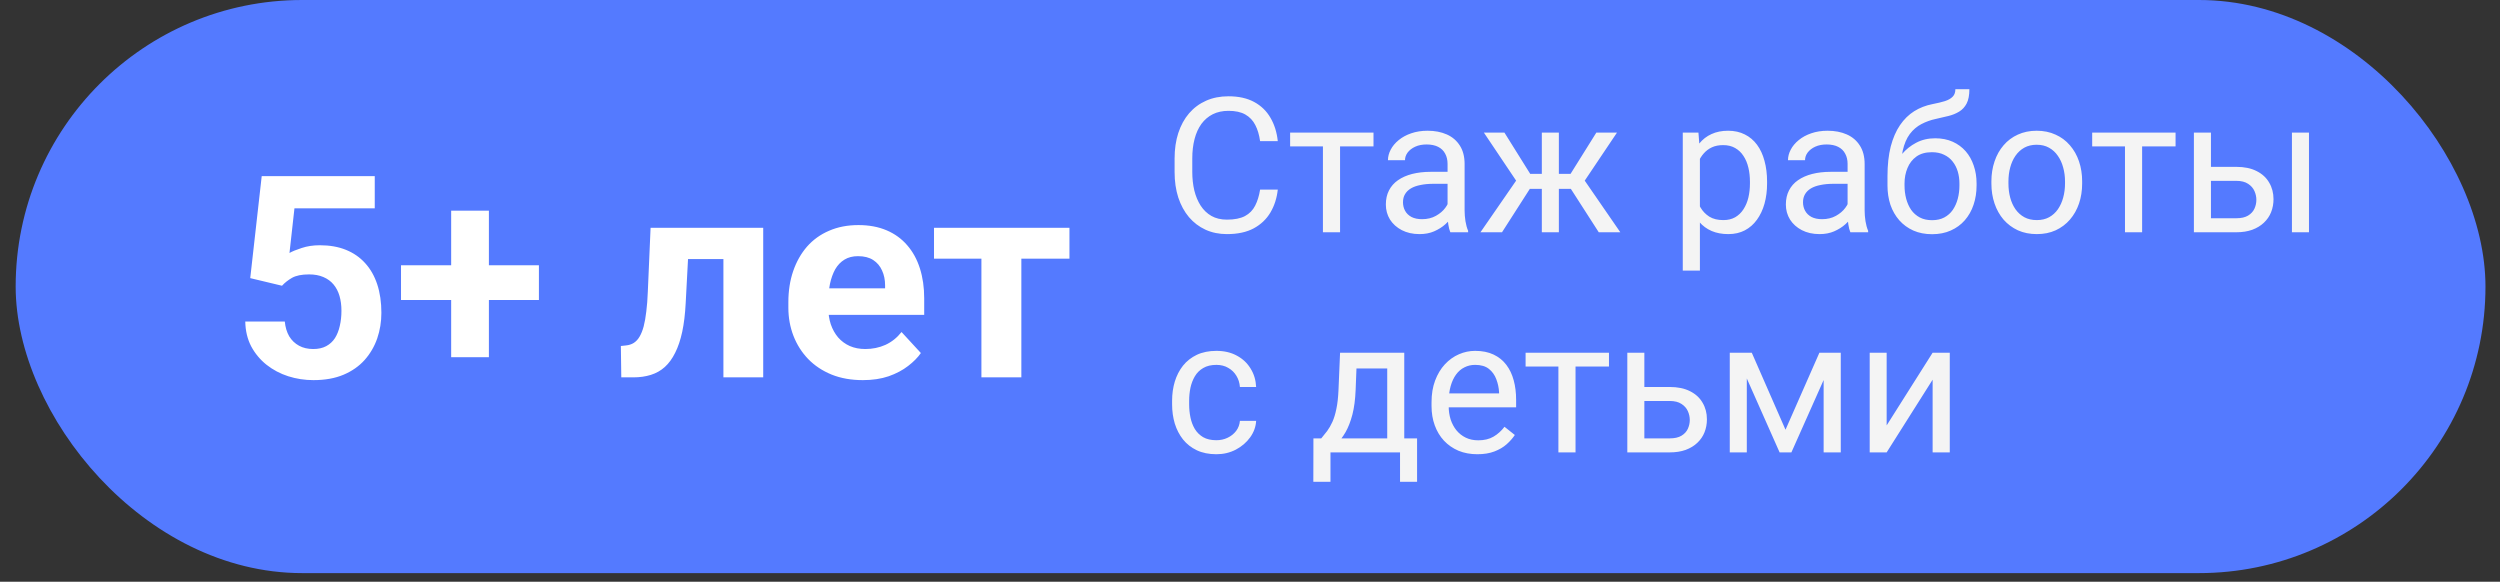
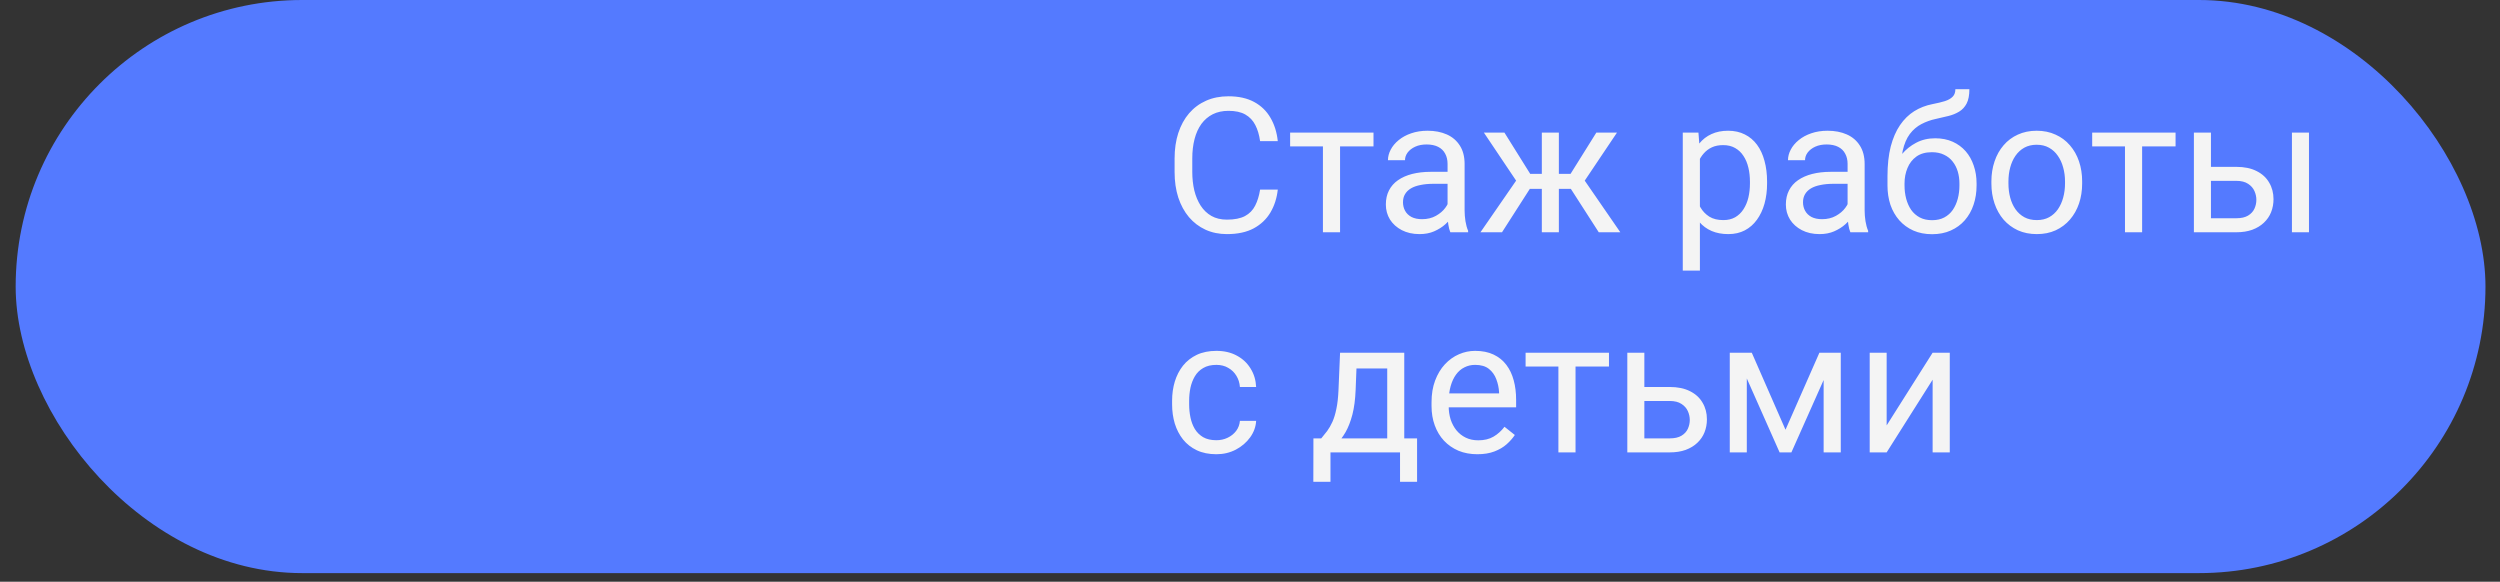
<svg xmlns="http://www.w3.org/2000/svg" width="159" height="37" viewBox="0 0 159 37" fill="none">
  <rect x="0" y="0" width="159" height="37" fill="#333333" stroke="none" />
  <rect x="0.996" width="157.08" height="36.45" rx="18.225" fill="#547AFF" />
  <path d="M80.142 12.059H81.267C81.208 12.598 81.054 13.081 80.804 13.506C80.554 13.932 80.2 14.27 79.743 14.52C79.286 14.766 78.716 14.889 78.032 14.889C77.532 14.889 77.077 14.795 76.667 14.608C76.261 14.42 75.911 14.155 75.618 13.811C75.325 13.463 75.099 13.047 74.939 12.563C74.782 12.075 74.704 11.532 74.704 10.934V10.085C74.704 9.487 74.782 8.946 74.939 8.461C75.099 7.973 75.327 7.555 75.624 7.208C75.925 6.86 76.286 6.592 76.708 6.405C77.13 6.217 77.605 6.124 78.132 6.124C78.776 6.124 79.321 6.245 79.767 6.487C80.212 6.729 80.558 7.065 80.804 7.495C81.054 7.92 81.208 8.415 81.267 8.977H80.142C80.087 8.579 79.985 8.237 79.837 7.952C79.689 7.663 79.478 7.44 79.204 7.284C78.931 7.127 78.573 7.049 78.132 7.049C77.753 7.049 77.419 7.122 77.13 7.266C76.845 7.411 76.605 7.616 76.409 7.881C76.218 8.147 76.073 8.465 75.976 8.836C75.878 9.208 75.829 9.62 75.829 10.073V10.934C75.829 11.352 75.872 11.745 75.958 12.112C76.048 12.479 76.183 12.801 76.362 13.079C76.542 13.356 76.77 13.575 77.048 13.735C77.325 13.891 77.653 13.969 78.032 13.969C78.513 13.969 78.895 13.893 79.181 13.741C79.466 13.588 79.681 13.37 79.825 13.085C79.974 12.799 80.079 12.457 80.142 12.059ZM85.228 8.432V14.772H84.138V8.432H85.228ZM87.355 8.432V9.311H82.052V8.432H87.355ZM92.065 13.688V10.424C92.065 10.174 92.015 9.958 91.913 9.774C91.815 9.586 91.667 9.442 91.468 9.34C91.269 9.239 91.022 9.188 90.73 9.188C90.456 9.188 90.216 9.235 90.009 9.329C89.806 9.422 89.645 9.545 89.528 9.698C89.415 9.85 89.358 10.014 89.358 10.19H88.274C88.274 9.963 88.333 9.739 88.45 9.516C88.567 9.293 88.735 9.092 88.954 8.913C89.177 8.729 89.442 8.584 89.751 8.479C90.064 8.37 90.411 8.315 90.794 8.315C91.255 8.315 91.661 8.393 92.013 8.549C92.368 8.706 92.645 8.942 92.845 9.258C93.048 9.571 93.149 9.963 93.149 10.436V13.389C93.149 13.6 93.167 13.825 93.202 14.063C93.241 14.301 93.298 14.506 93.372 14.678V14.772H92.241C92.186 14.647 92.144 14.481 92.112 14.274C92.081 14.063 92.065 13.868 92.065 13.688ZM92.253 10.928L92.265 11.69H91.169C90.86 11.69 90.585 11.715 90.343 11.766C90.101 11.813 89.897 11.885 89.733 11.983C89.569 12.081 89.444 12.204 89.358 12.352C89.272 12.497 89.23 12.666 89.23 12.862C89.23 13.061 89.274 13.243 89.364 13.407C89.454 13.571 89.589 13.702 89.769 13.799C89.952 13.893 90.177 13.94 90.442 13.94C90.774 13.94 91.067 13.87 91.321 13.729C91.575 13.588 91.776 13.416 91.925 13.213C92.077 13.01 92.159 12.813 92.171 12.622L92.634 13.143C92.606 13.307 92.532 13.489 92.411 13.688C92.29 13.887 92.128 14.079 91.925 14.262C91.726 14.442 91.487 14.592 91.21 14.713C90.936 14.831 90.628 14.889 90.284 14.889C89.855 14.889 89.478 14.805 89.153 14.637C88.833 14.469 88.583 14.245 88.403 13.963C88.228 13.678 88.14 13.36 88.14 13.008C88.14 12.668 88.206 12.37 88.339 12.112C88.472 11.85 88.663 11.633 88.913 11.461C89.163 11.286 89.464 11.153 89.815 11.063C90.167 10.973 90.56 10.928 90.993 10.928H92.253ZM96.776 12.012L94.374 8.432H95.681L97.321 11.057H98.587L98.429 12.012H96.776ZM97.368 11.901L95.528 14.772H94.157L96.683 11.116L97.368 11.901ZM99.144 8.432V14.772H98.06V8.432H99.144ZM102.841 8.432L100.438 12.012H98.786L98.616 11.057H99.888L101.528 8.432H102.841ZM101.681 14.772L99.835 11.901L100.532 11.116L103.052 14.772H101.681ZM108.114 9.651V17.209H107.024V8.432H108.021L108.114 9.651ZM112.386 11.549V11.672C112.386 12.133 112.331 12.561 112.222 12.956C112.112 13.346 111.952 13.686 111.741 13.975C111.534 14.264 111.278 14.489 110.974 14.649C110.669 14.809 110.319 14.889 109.925 14.889C109.522 14.889 109.167 14.823 108.858 14.69C108.55 14.557 108.288 14.364 108.073 14.11C107.858 13.856 107.687 13.551 107.558 13.196C107.433 12.84 107.347 12.44 107.3 11.995V11.338C107.347 10.87 107.435 10.45 107.563 10.079C107.692 9.708 107.862 9.391 108.073 9.129C108.288 8.864 108.548 8.663 108.853 8.526C109.157 8.385 109.509 8.315 109.907 8.315C110.306 8.315 110.659 8.393 110.968 8.549C111.276 8.702 111.536 8.92 111.747 9.206C111.958 9.491 112.116 9.833 112.222 10.231C112.331 10.626 112.386 11.065 112.386 11.549ZM111.296 11.672V11.549C111.296 11.233 111.263 10.936 111.196 10.659C111.13 10.377 111.026 10.131 110.886 9.92C110.749 9.706 110.573 9.538 110.358 9.416C110.144 9.291 109.888 9.229 109.591 9.229C109.317 9.229 109.079 9.276 108.876 9.37C108.677 9.463 108.507 9.59 108.366 9.75C108.226 9.907 108.11 10.086 108.021 10.29C107.935 10.489 107.87 10.696 107.827 10.911V12.428C107.905 12.702 108.015 12.96 108.155 13.202C108.296 13.44 108.483 13.633 108.718 13.782C108.952 13.926 109.247 13.998 109.603 13.998C109.896 13.998 110.147 13.938 110.358 13.817C110.573 13.692 110.749 13.522 110.886 13.307C111.026 13.092 111.13 12.846 111.196 12.569C111.263 12.288 111.296 11.989 111.296 11.672ZM117.507 13.688V10.424C117.507 10.174 117.456 9.958 117.354 9.774C117.257 9.586 117.108 9.442 116.909 9.34C116.71 9.239 116.464 9.188 116.171 9.188C115.897 9.188 115.657 9.235 115.45 9.329C115.247 9.422 115.087 9.545 114.97 9.698C114.856 9.85 114.8 10.014 114.8 10.19H113.716C113.716 9.963 113.774 9.739 113.892 9.516C114.009 9.293 114.177 9.092 114.396 8.913C114.618 8.729 114.884 8.584 115.192 8.479C115.505 8.37 115.853 8.315 116.235 8.315C116.696 8.315 117.103 8.393 117.454 8.549C117.81 8.706 118.087 8.942 118.286 9.258C118.489 9.571 118.591 9.963 118.591 10.436V13.389C118.591 13.6 118.608 13.825 118.644 14.063C118.683 14.301 118.739 14.506 118.813 14.678V14.772H117.683C117.628 14.647 117.585 14.481 117.554 14.274C117.522 14.063 117.507 13.868 117.507 13.688ZM117.694 10.928L117.706 11.69H116.61C116.302 11.69 116.026 11.715 115.784 11.766C115.542 11.813 115.339 11.885 115.175 11.983C115.011 12.081 114.886 12.204 114.8 12.352C114.714 12.497 114.671 12.666 114.671 12.862C114.671 13.061 114.716 13.243 114.806 13.407C114.896 13.571 115.03 13.702 115.21 13.799C115.394 13.893 115.618 13.94 115.884 13.94C116.216 13.94 116.509 13.87 116.763 13.729C117.017 13.588 117.218 13.416 117.366 13.213C117.519 13.01 117.601 12.813 117.612 12.622L118.075 13.143C118.048 13.307 117.974 13.489 117.853 13.688C117.731 13.887 117.569 14.079 117.366 14.262C117.167 14.442 116.929 14.592 116.651 14.713C116.378 14.831 116.069 14.889 115.726 14.889C115.296 14.889 114.919 14.805 114.595 14.637C114.274 14.469 114.024 14.245 113.845 13.963C113.669 13.678 113.581 13.36 113.581 13.008C113.581 12.668 113.647 12.37 113.78 12.112C113.913 11.85 114.104 11.633 114.354 11.461C114.604 11.286 114.905 11.153 115.257 11.063C115.608 10.973 116.001 10.928 116.435 10.928H117.694ZM124.362 5.672H125.253C125.253 6.055 125.194 6.36 125.077 6.586C124.96 6.809 124.8 6.981 124.597 7.102C124.397 7.223 124.171 7.315 123.917 7.377C123.667 7.44 123.407 7.5 123.138 7.559C122.802 7.629 122.489 7.741 122.2 7.893C121.915 8.041 121.669 8.252 121.462 8.526C121.259 8.799 121.108 9.155 121.011 9.592C120.917 10.03 120.892 10.571 120.935 11.215V11.754H120.044V11.215C120.044 10.493 120.112 9.862 120.249 9.323C120.39 8.784 120.587 8.329 120.841 7.958C121.095 7.586 121.396 7.292 121.743 7.073C122.095 6.854 122.481 6.704 122.903 6.622C123.208 6.563 123.47 6.5 123.688 6.434C123.907 6.364 124.073 6.27 124.187 6.153C124.304 6.036 124.362 5.875 124.362 5.672ZM123.079 8.795C123.493 8.795 123.862 8.868 124.187 9.012C124.511 9.157 124.786 9.358 125.013 9.616C125.239 9.874 125.411 10.178 125.528 10.53C125.649 10.877 125.71 11.256 125.71 11.666V11.795C125.71 12.237 125.646 12.647 125.517 13.026C125.392 13.401 125.206 13.729 124.96 14.01C124.718 14.288 124.421 14.504 124.069 14.661C123.722 14.817 123.325 14.895 122.88 14.895C122.435 14.895 122.036 14.817 121.685 14.661C121.337 14.504 121.04 14.288 120.794 14.01C120.548 13.729 120.36 13.401 120.231 13.026C120.106 12.647 120.044 12.237 120.044 11.795V11.666C120.044 11.569 120.062 11.473 120.097 11.379C120.132 11.286 120.175 11.19 120.226 11.092C120.28 10.995 120.329 10.891 120.372 10.782C120.517 10.43 120.714 10.104 120.964 9.803C121.218 9.502 121.521 9.26 121.872 9.077C122.228 8.889 122.63 8.795 123.079 8.795ZM122.868 9.68C122.47 9.68 122.142 9.772 121.884 9.956C121.63 10.139 121.44 10.383 121.315 10.688C121.19 10.989 121.128 11.315 121.128 11.666V11.795C121.128 12.092 121.163 12.373 121.233 12.639C121.304 12.905 121.409 13.141 121.55 13.348C121.694 13.551 121.876 13.711 122.095 13.829C122.317 13.946 122.579 14.004 122.88 14.004C123.181 14.004 123.44 13.946 123.659 13.829C123.878 13.711 124.058 13.551 124.198 13.348C124.339 13.141 124.444 12.905 124.515 12.639C124.585 12.373 124.62 12.092 124.62 11.795V11.666C124.62 11.401 124.585 11.149 124.515 10.911C124.444 10.672 124.337 10.461 124.192 10.278C124.052 10.094 123.87 9.95 123.647 9.844C123.429 9.735 123.169 9.68 122.868 9.68ZM126.653 11.672V11.538C126.653 11.081 126.72 10.657 126.853 10.266C126.985 9.872 127.177 9.53 127.427 9.241C127.677 8.948 127.979 8.721 128.335 8.561C128.69 8.397 129.089 8.315 129.53 8.315C129.976 8.315 130.376 8.397 130.731 8.561C131.091 8.721 131.396 8.948 131.646 9.241C131.899 9.53 132.093 9.872 132.226 10.266C132.358 10.657 132.425 11.081 132.425 11.538V11.672C132.425 12.129 132.358 12.553 132.226 12.944C132.093 13.335 131.899 13.676 131.646 13.969C131.396 14.258 131.093 14.485 130.737 14.649C130.386 14.809 129.987 14.889 129.542 14.889C129.097 14.889 128.696 14.809 128.341 14.649C127.985 14.485 127.681 14.258 127.427 13.969C127.177 13.676 126.985 13.335 126.853 12.944C126.72 12.553 126.653 12.129 126.653 11.672ZM127.737 11.538V11.672C127.737 11.989 127.774 12.288 127.849 12.569C127.923 12.846 128.034 13.092 128.183 13.307C128.335 13.522 128.524 13.692 128.751 13.817C128.978 13.938 129.241 13.998 129.542 13.998C129.839 13.998 130.099 13.938 130.321 13.817C130.548 13.692 130.735 13.522 130.884 13.307C131.032 13.092 131.144 12.846 131.218 12.569C131.296 12.288 131.335 11.989 131.335 11.672V11.538C131.335 11.225 131.296 10.93 131.218 10.653C131.144 10.372 131.03 10.123 130.878 9.909C130.729 9.69 130.542 9.518 130.315 9.393C130.093 9.268 129.831 9.206 129.53 9.206C129.233 9.206 128.972 9.268 128.745 9.393C128.522 9.518 128.335 9.69 128.183 9.909C128.034 10.123 127.923 10.372 127.849 10.653C127.774 10.93 127.737 11.225 127.737 11.538ZM136.239 8.432V14.772H135.149V8.432H136.239ZM138.366 8.432V9.311H133.063V8.432H138.366ZM140.323 10.612H142.228C142.739 10.612 143.171 10.702 143.522 10.881C143.874 11.057 144.14 11.301 144.319 11.614C144.503 11.922 144.595 12.274 144.595 12.668C144.595 12.961 144.544 13.237 144.442 13.495C144.341 13.748 144.188 13.971 143.985 14.163C143.786 14.354 143.538 14.504 143.241 14.614C142.948 14.719 142.61 14.772 142.228 14.772H139.532V8.432H140.616V13.881H142.228C142.54 13.881 142.79 13.825 142.978 13.711C143.165 13.598 143.3 13.452 143.382 13.272C143.464 13.092 143.505 12.905 143.505 12.71C143.505 12.518 143.464 12.331 143.382 12.147C143.3 11.963 143.165 11.811 142.978 11.69C142.79 11.565 142.54 11.502 142.228 11.502H140.323V10.612ZM146.851 8.432V14.772H145.767V8.432H146.851ZM77.364 27.998C77.622 27.998 77.86 27.946 78.079 27.84C78.298 27.735 78.478 27.59 78.618 27.407C78.759 27.219 78.839 27.006 78.858 26.768H79.89C79.87 27.143 79.743 27.493 79.509 27.817C79.278 28.137 78.976 28.397 78.601 28.596C78.226 28.791 77.814 28.889 77.364 28.889C76.888 28.889 76.472 28.805 76.116 28.637C75.765 28.469 75.472 28.239 75.237 27.946C75.007 27.653 74.833 27.317 74.716 26.938C74.603 26.555 74.546 26.151 74.546 25.725V25.479C74.546 25.053 74.603 24.651 74.716 24.272C74.833 23.889 75.007 23.551 75.237 23.258C75.472 22.965 75.765 22.735 76.116 22.567C76.472 22.399 76.888 22.315 77.364 22.315C77.86 22.315 78.294 22.416 78.665 22.62C79.036 22.819 79.327 23.092 79.538 23.44C79.753 23.784 79.87 24.174 79.89 24.612H78.858C78.839 24.35 78.765 24.114 78.636 23.903C78.511 23.692 78.339 23.524 78.12 23.399C77.905 23.27 77.653 23.206 77.364 23.206C77.032 23.206 76.753 23.272 76.526 23.405C76.304 23.534 76.126 23.709 75.993 23.932C75.864 24.151 75.77 24.395 75.712 24.665C75.657 24.93 75.63 25.202 75.63 25.479V25.725C75.63 26.002 75.657 26.276 75.712 26.545C75.767 26.815 75.858 27.059 75.987 27.278C76.12 27.497 76.298 27.672 76.52 27.805C76.747 27.934 77.028 27.998 77.364 27.998ZM85.228 22.432H86.311L86.218 24.805C86.194 25.407 86.126 25.926 86.013 26.364C85.899 26.801 85.755 27.174 85.579 27.483C85.403 27.788 85.206 28.044 84.987 28.25C84.772 28.457 84.55 28.631 84.319 28.772H83.78L83.81 27.887L84.032 27.881C84.161 27.729 84.286 27.573 84.407 27.413C84.528 27.248 84.64 27.055 84.741 26.832C84.843 26.606 84.927 26.331 84.993 26.006C85.064 25.678 85.108 25.278 85.128 24.805L85.228 22.432ZM85.497 22.432H89.311V28.772H88.228V23.434H85.497V22.432ZM83.534 27.881H90.126V30.641H89.042V28.772H84.618V30.641H83.528L83.534 27.881ZM93.958 28.889C93.517 28.889 93.116 28.815 92.757 28.666C92.401 28.514 92.095 28.301 91.837 28.028C91.583 27.754 91.388 27.43 91.251 27.055C91.114 26.68 91.046 26.27 91.046 25.825V25.579C91.046 25.063 91.122 24.604 91.274 24.202C91.427 23.795 91.634 23.452 91.895 23.17C92.157 22.889 92.454 22.676 92.786 22.532C93.118 22.387 93.462 22.315 93.817 22.315C94.27 22.315 94.661 22.393 94.989 22.549C95.321 22.706 95.593 22.924 95.804 23.206C96.015 23.483 96.171 23.811 96.272 24.19C96.374 24.565 96.425 24.975 96.425 25.42V25.907H91.69V25.022H95.341V24.94C95.325 24.659 95.267 24.385 95.165 24.12C95.067 23.854 94.911 23.635 94.696 23.463C94.481 23.291 94.189 23.206 93.817 23.206C93.571 23.206 93.345 23.258 93.138 23.364C92.931 23.465 92.753 23.618 92.605 23.821C92.456 24.024 92.341 24.272 92.259 24.565C92.177 24.858 92.136 25.196 92.136 25.579V25.825C92.136 26.125 92.177 26.409 92.259 26.674C92.345 26.936 92.468 27.166 92.628 27.366C92.792 27.565 92.989 27.721 93.22 27.834C93.454 27.948 93.72 28.004 94.017 28.004C94.399 28.004 94.724 27.926 94.989 27.77C95.255 27.614 95.487 27.405 95.686 27.143L96.343 27.665C96.206 27.872 96.032 28.069 95.821 28.256C95.61 28.444 95.351 28.596 95.042 28.713C94.737 28.831 94.376 28.889 93.958 28.889ZM100.204 22.432V28.772H99.114V22.432H100.204ZM102.331 22.432V23.311H97.028V22.432H102.331ZM104.288 24.612H106.192C106.704 24.612 107.136 24.702 107.487 24.881C107.839 25.057 108.104 25.301 108.284 25.614C108.468 25.922 108.56 26.274 108.56 26.669C108.56 26.961 108.509 27.237 108.407 27.495C108.306 27.748 108.153 27.971 107.95 28.163C107.751 28.354 107.503 28.504 107.206 28.614C106.913 28.719 106.575 28.772 106.192 28.772H103.497V22.432H104.581V27.881H106.192C106.505 27.881 106.755 27.825 106.942 27.711C107.13 27.598 107.265 27.452 107.347 27.272C107.429 27.092 107.47 26.905 107.47 26.709C107.47 26.518 107.429 26.331 107.347 26.147C107.265 25.963 107.13 25.811 106.942 25.69C106.755 25.565 106.505 25.502 106.192 25.502H104.288V24.612ZM113.558 27.331L115.714 22.432H116.757L113.933 28.772H113.183L110.37 22.432H111.413L113.558 27.331ZM111.097 22.432V28.772H110.013V22.432H111.097ZM115.983 28.772V22.432H117.073V28.772H115.983ZM119.991 27.055L122.915 22.432H124.005V28.772H122.915V24.149L119.991 28.772H118.913V22.432H119.991V27.055Z" fill="#F4F4F4" />
-   <path d="M17.936 18.173L15.915 17.689L16.645 11.203H23.834V13.251H18.727L18.411 16.09C18.581 15.99 18.839 15.885 19.185 15.773C19.53 15.656 19.917 15.598 20.345 15.598C20.966 15.598 21.517 15.694 21.997 15.888C22.477 16.081 22.885 16.362 23.219 16.731C23.559 17.101 23.816 17.552 23.992 18.085C24.168 18.618 24.256 19.222 24.256 19.895C24.256 20.464 24.168 21.006 23.992 21.521C23.816 22.031 23.55 22.488 23.192 22.893C22.835 23.291 22.387 23.605 21.848 23.833C21.309 24.061 20.67 24.176 19.932 24.176C19.381 24.176 18.848 24.094 18.332 23.93C17.822 23.766 17.362 23.523 16.952 23.2C16.548 22.878 16.223 22.488 15.977 22.031C15.736 21.568 15.61 21.041 15.599 20.449H18.112C18.148 20.812 18.241 21.126 18.394 21.39C18.552 21.648 18.76 21.847 19.018 21.987C19.275 22.128 19.577 22.198 19.923 22.198C20.245 22.198 20.52 22.137 20.749 22.014C20.977 21.891 21.162 21.721 21.303 21.504C21.443 21.281 21.546 21.023 21.61 20.73C21.681 20.432 21.716 20.109 21.716 19.764C21.716 19.418 21.675 19.105 21.593 18.823C21.511 18.542 21.385 18.299 21.215 18.094C21.045 17.889 20.828 17.73 20.564 17.619C20.307 17.508 20.005 17.452 19.659 17.452C19.19 17.452 18.827 17.525 18.569 17.672C18.317 17.818 18.106 17.985 17.936 18.173ZM34.275 16.872V19.078H25.504V16.872H34.275ZM31.094 13.4V22.717H28.694V13.4H31.094ZM46.685 14.49V16.477H42.01V14.49H46.685ZM48.54 14.49V24H46.009V14.49H48.54ZM41.377 14.49H43.864L43.609 19.289C43.574 19.975 43.501 20.578 43.39 21.1C43.278 21.621 43.129 22.066 42.941 22.436C42.76 22.805 42.54 23.106 42.282 23.341C42.03 23.569 41.734 23.736 41.395 23.842C41.06 23.947 40.691 24 40.287 24H39.514L39.487 22.005L39.812 21.97C40 21.952 40.164 21.899 40.305 21.811C40.451 21.718 40.574 21.586 40.674 21.416C40.779 21.24 40.867 21.02 40.938 20.757C41.008 20.487 41.063 20.171 41.105 19.808C41.151 19.444 41.184 19.025 41.201 18.551L41.377 14.49ZM54.877 24.176C54.139 24.176 53.477 24.059 52.891 23.824C52.305 23.584 51.807 23.253 51.397 22.831C50.992 22.409 50.682 21.92 50.465 21.363C50.248 20.801 50.14 20.203 50.14 19.57V19.219C50.14 18.498 50.242 17.839 50.447 17.241C50.652 16.644 50.945 16.125 51.326 15.685C51.713 15.246 52.182 14.909 52.732 14.675C53.283 14.435 53.904 14.315 54.596 14.315C55.27 14.315 55.867 14.426 56.389 14.648C56.91 14.871 57.347 15.188 57.698 15.598C58.056 16.008 58.325 16.5 58.507 17.074C58.688 17.643 58.779 18.275 58.779 18.973V20.027H51.221V18.34H56.292V18.146C56.292 17.795 56.227 17.481 56.099 17.206C55.976 16.925 55.788 16.702 55.536 16.538C55.284 16.374 54.962 16.292 54.569 16.292C54.235 16.292 53.948 16.365 53.708 16.512C53.468 16.658 53.272 16.863 53.119 17.127C52.973 17.391 52.861 17.701 52.785 18.059C52.715 18.41 52.68 18.797 52.68 19.219V19.57C52.68 19.951 52.732 20.303 52.838 20.625C52.949 20.947 53.105 21.226 53.304 21.46C53.509 21.694 53.755 21.876 54.042 22.005C54.335 22.134 54.666 22.198 55.035 22.198C55.492 22.198 55.917 22.11 56.31 21.935C56.708 21.753 57.051 21.48 57.338 21.117L58.568 22.453C58.369 22.74 58.097 23.016 57.751 23.279C57.411 23.543 57.001 23.76 56.52 23.93C56.04 24.094 55.492 24.176 54.877 24.176ZM64.958 14.49V24H62.418V14.49H64.958ZM68.017 14.49V16.45H59.403V14.49H68.017Z" fill="white" />
</svg>